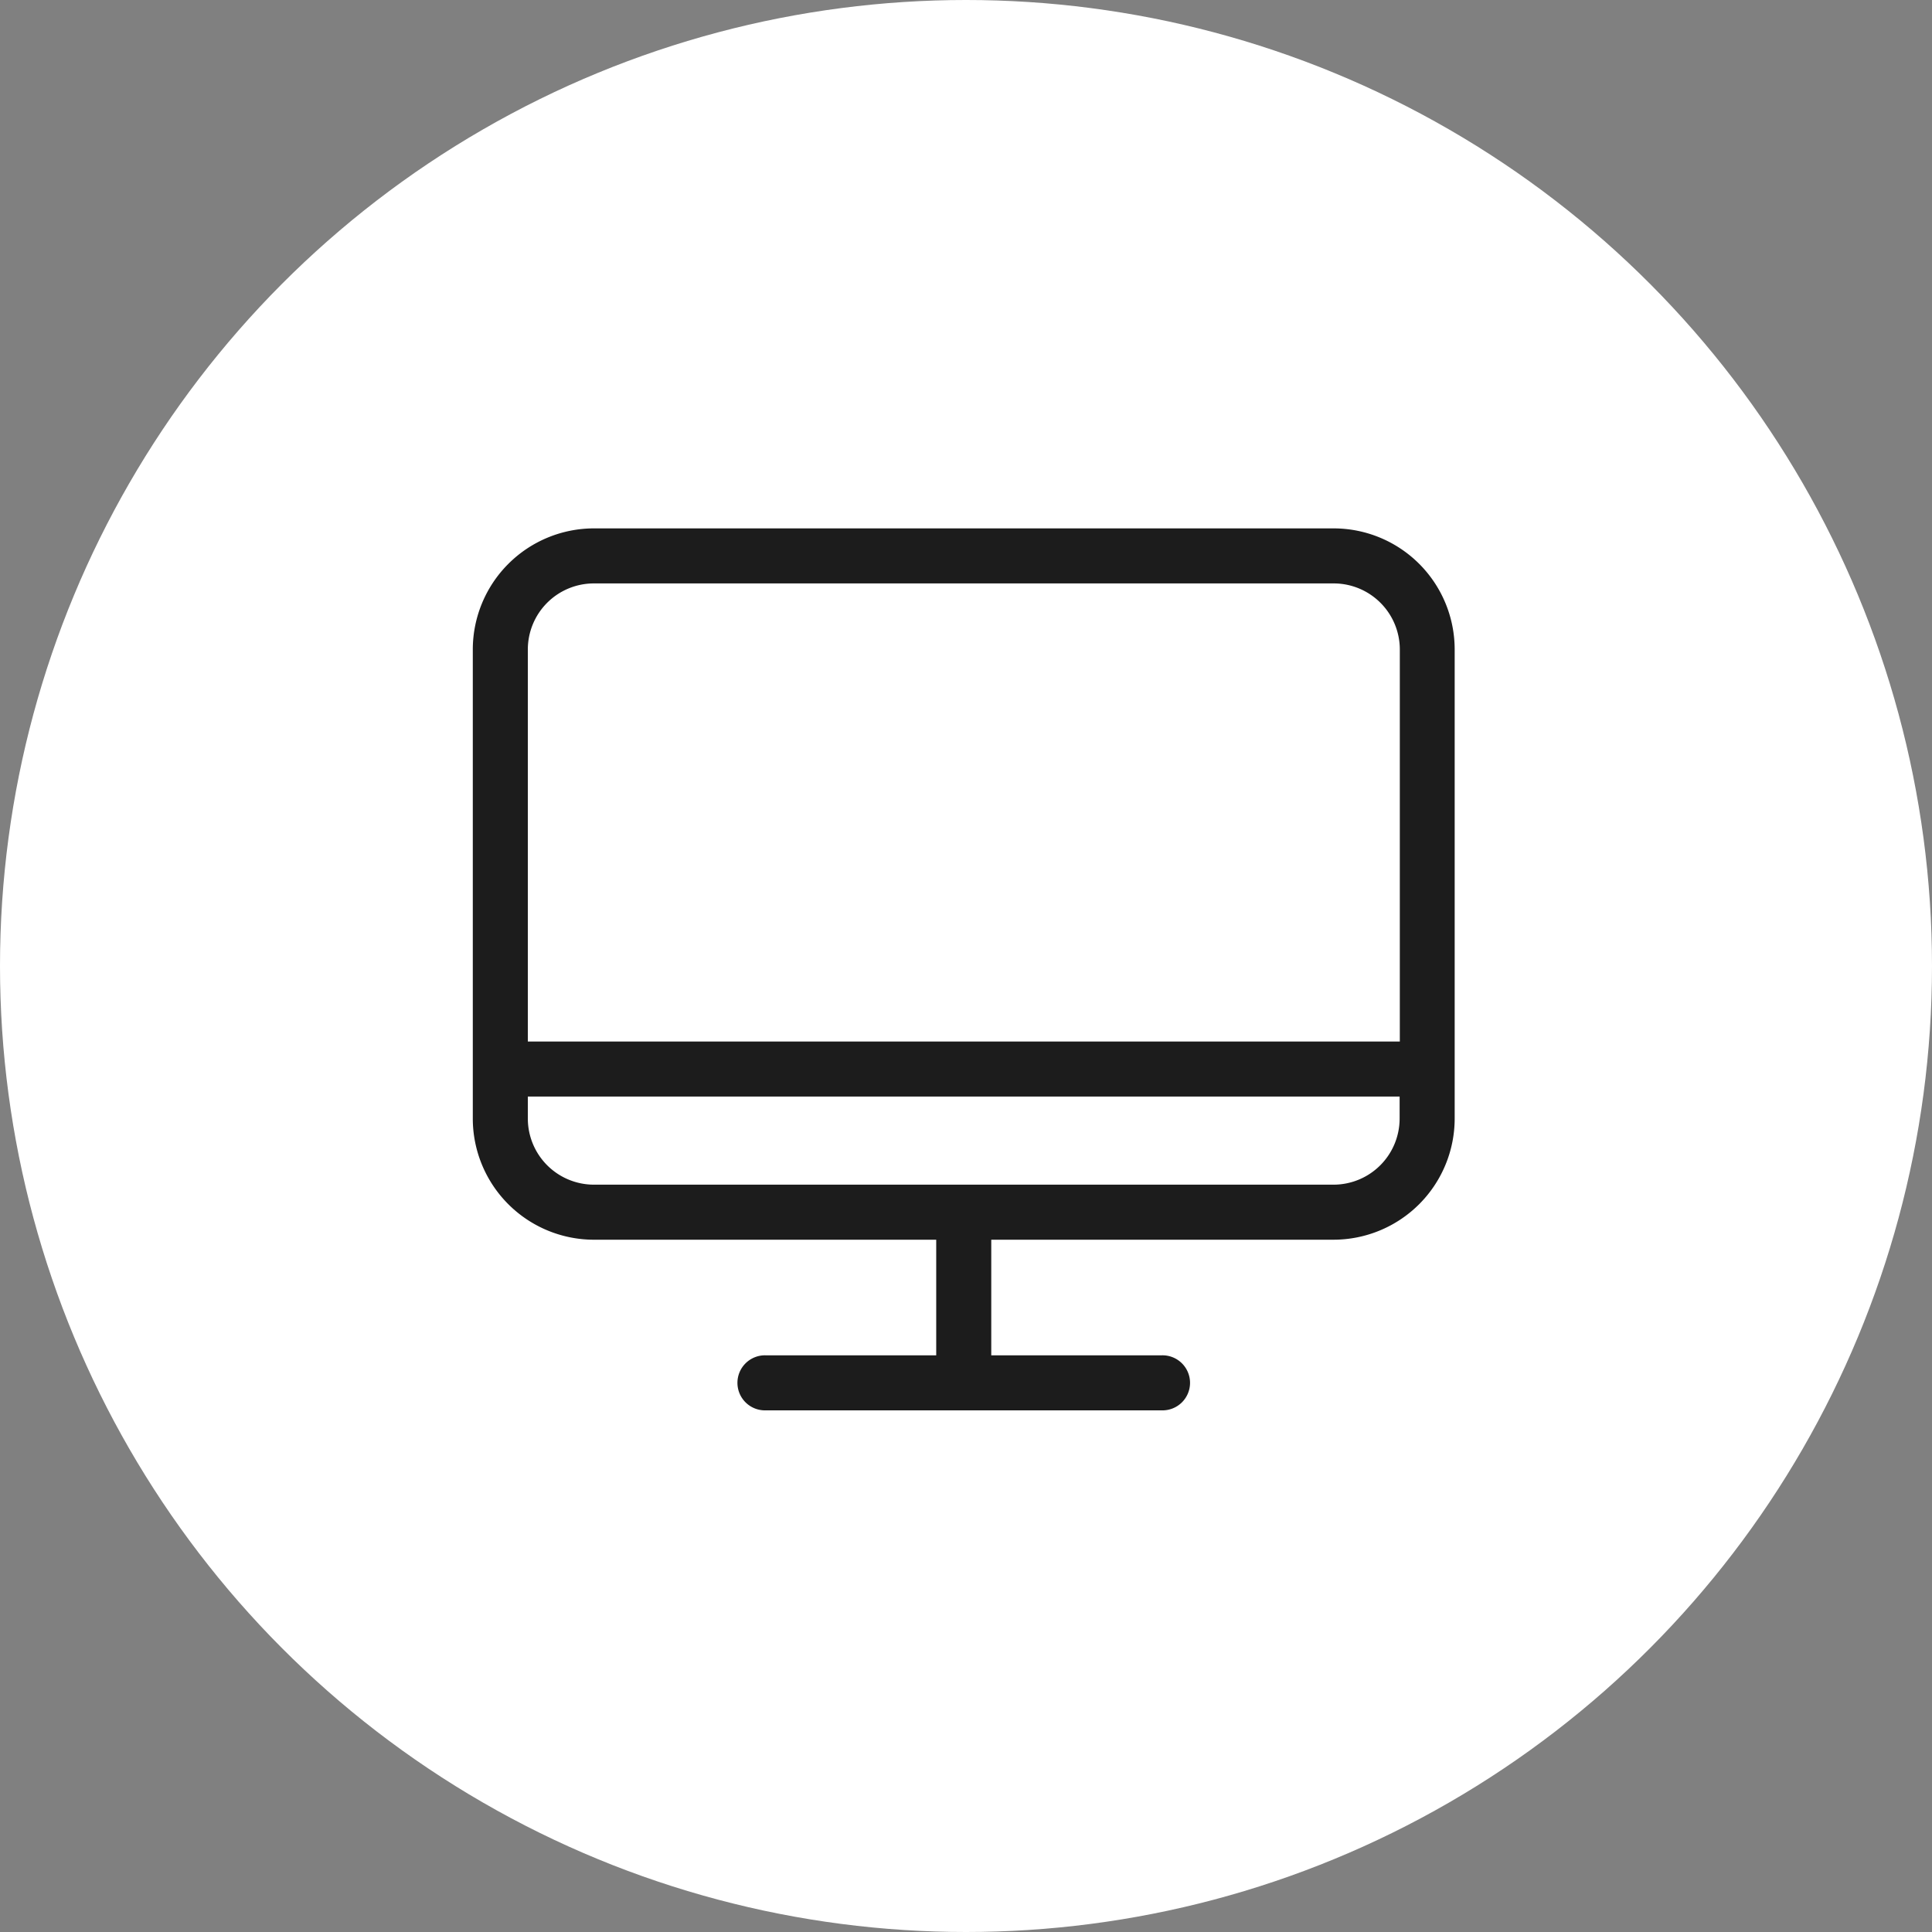
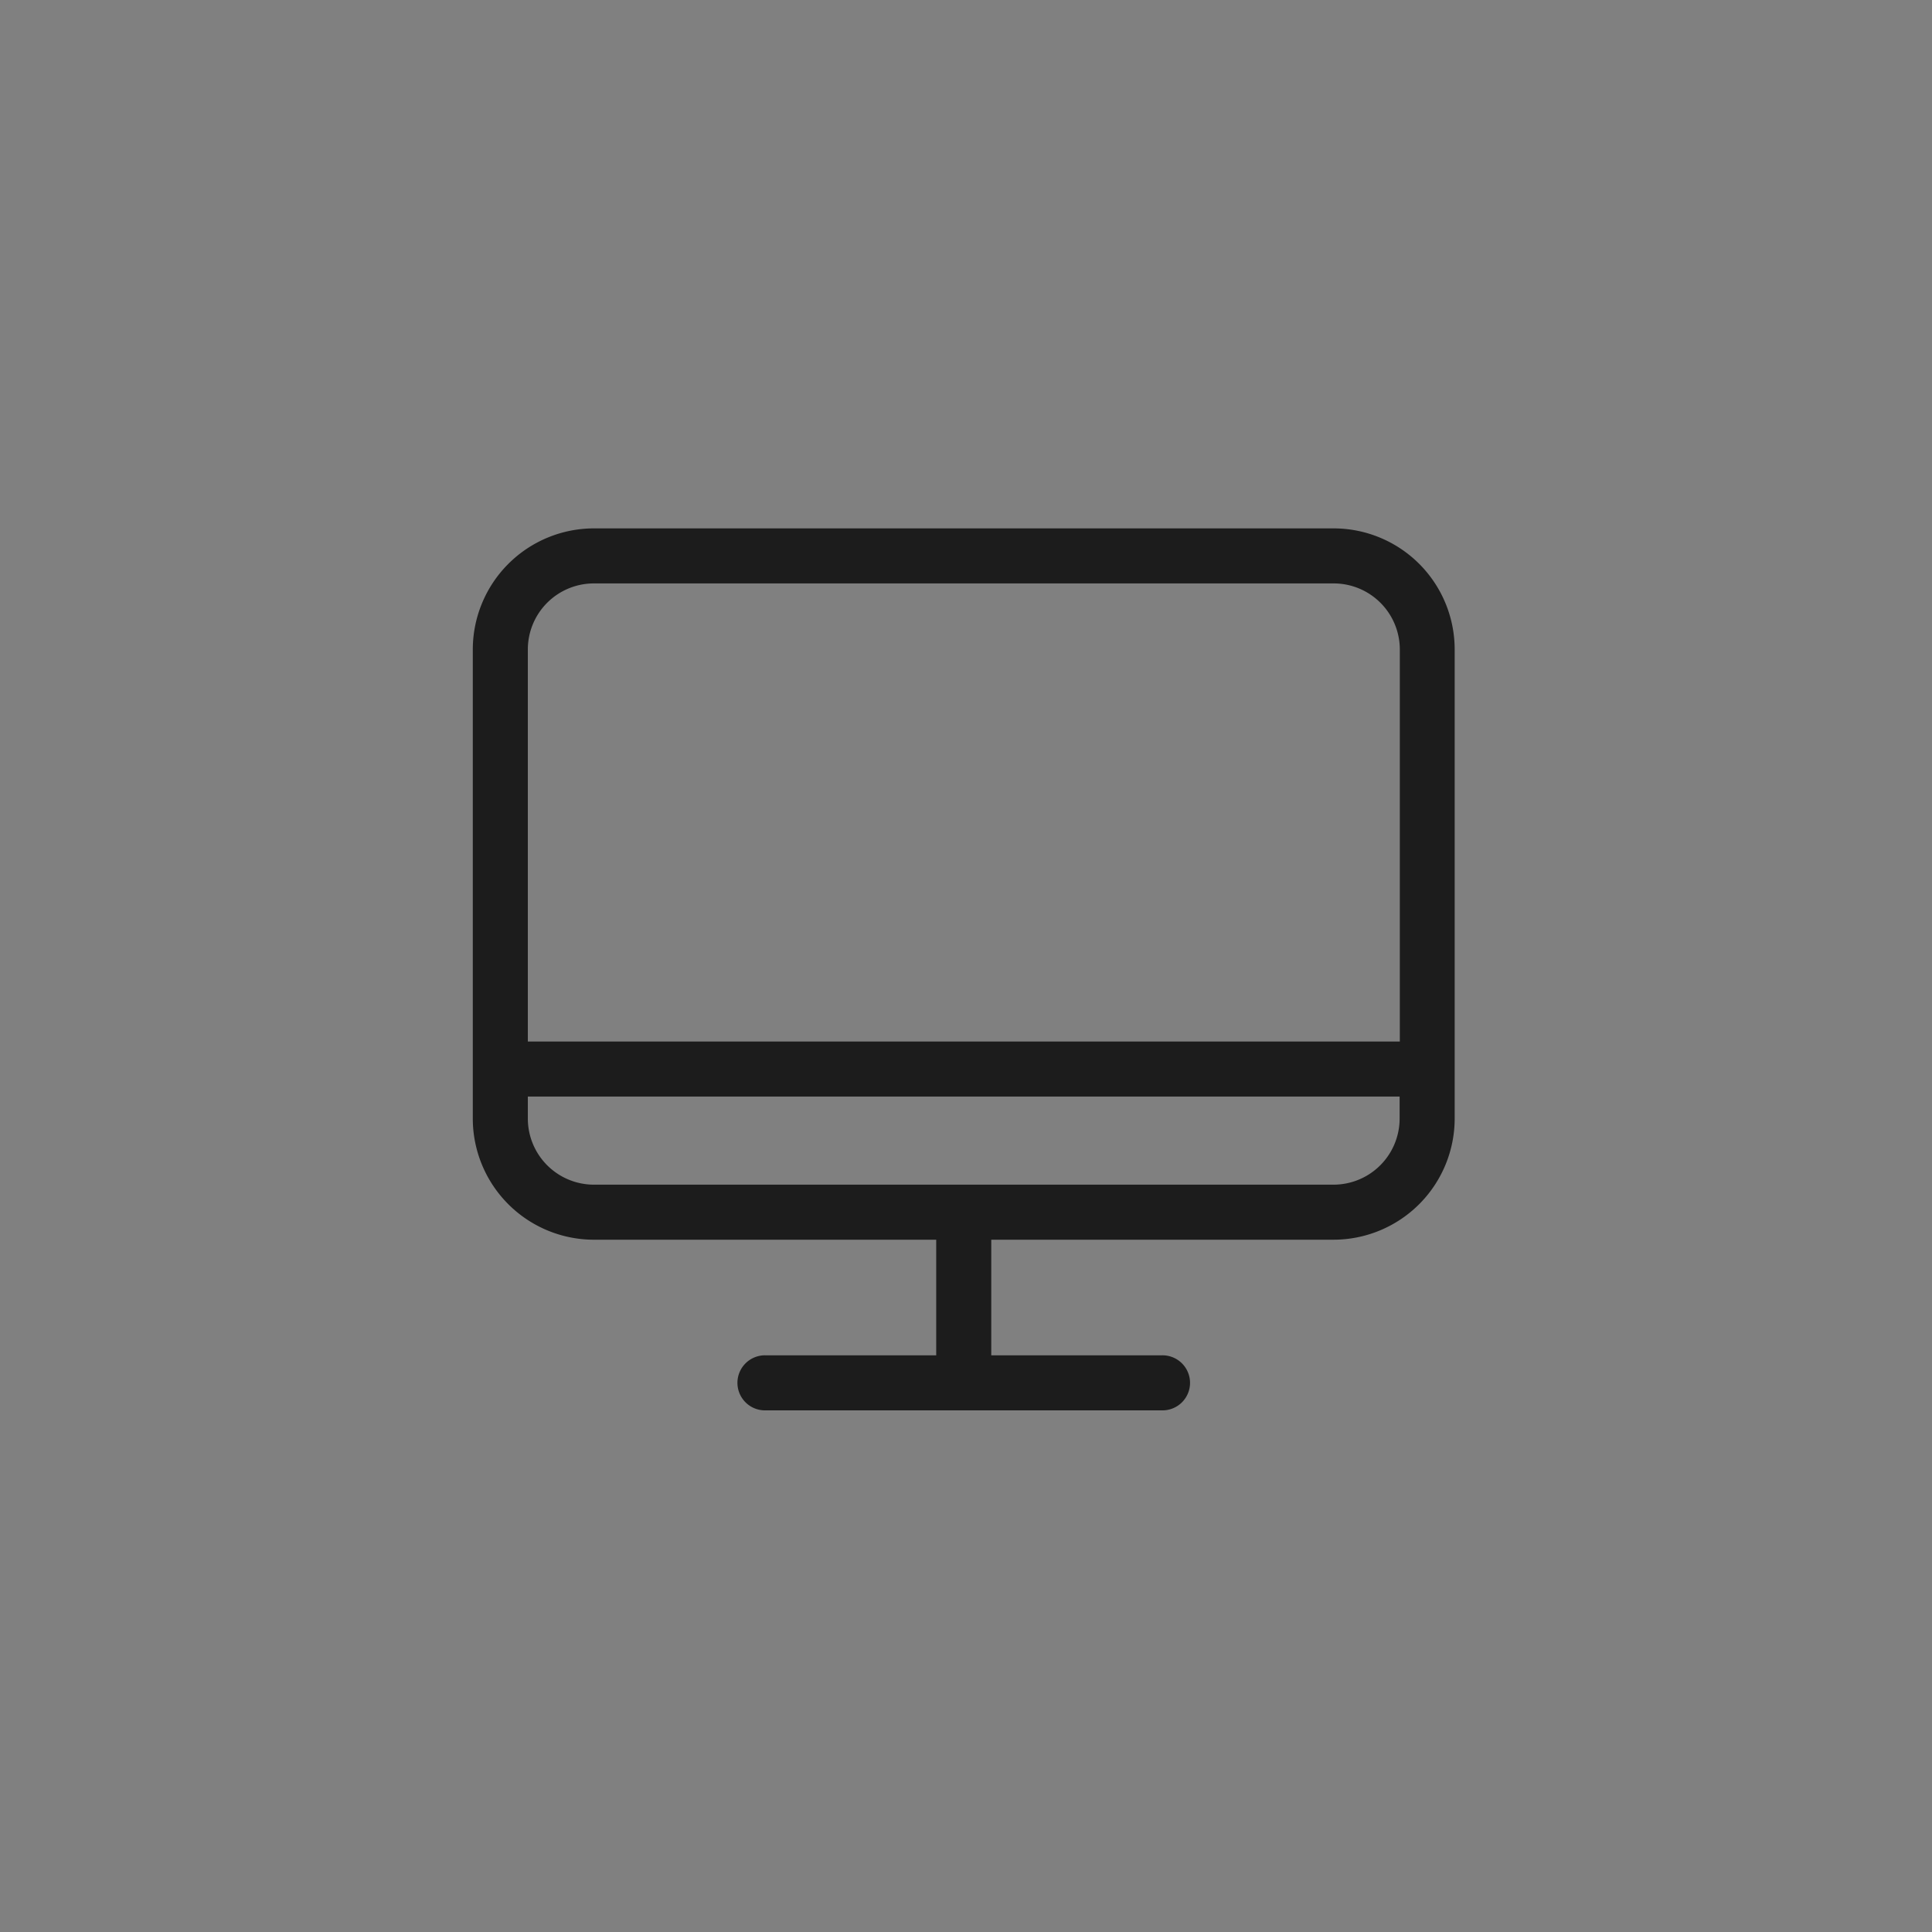
<svg xmlns="http://www.w3.org/2000/svg" width="149" height="149" viewBox="0 0 149 149">
  <rect x="0" y="0" width="149" height="149" fill="#808080" stroke="none" />
  <g id="Group_1914" data-name="Group 1914" transform="translate(-648 -3138)">
-     <circle id="Ellipse_261" data-name="Ellipse 261" cx="74.5" cy="74.5" r="74.5" transform="translate(648 3138)" fill="#fff" />
    <g id="monitor" transform="translate(684.463 3178.75)">
      <path id="Path_2110" data-name="Path 2110" d="M66.385,24.5H9.34A9.351,9.351,0,0,0,0,33.84V70.02a9.351,9.351,0,0,0,9.34,9.34h26.4v8.915H22.579a2.123,2.123,0,1,0,0,4.245H53.146a2.123,2.123,0,1,0,0-4.245H39.985V79.359h26.4a9.351,9.351,0,0,0,9.34-9.34V33.84A9.341,9.341,0,0,0,66.385,24.5ZM9.34,28.745H66.4a5.1,5.1,0,0,1,5.094,5.094V64.076H4.245V33.84A5.093,5.093,0,0,1,9.34,28.745ZM66.385,75.114H9.34A5.1,5.1,0,0,1,4.245,70.02v-1.7H71.479v1.7A5.1,5.1,0,0,1,66.385,75.114Z" transform="translate(0 -24.5)" fill="#1c1c1c" />
    </g>
  </g>
</svg>